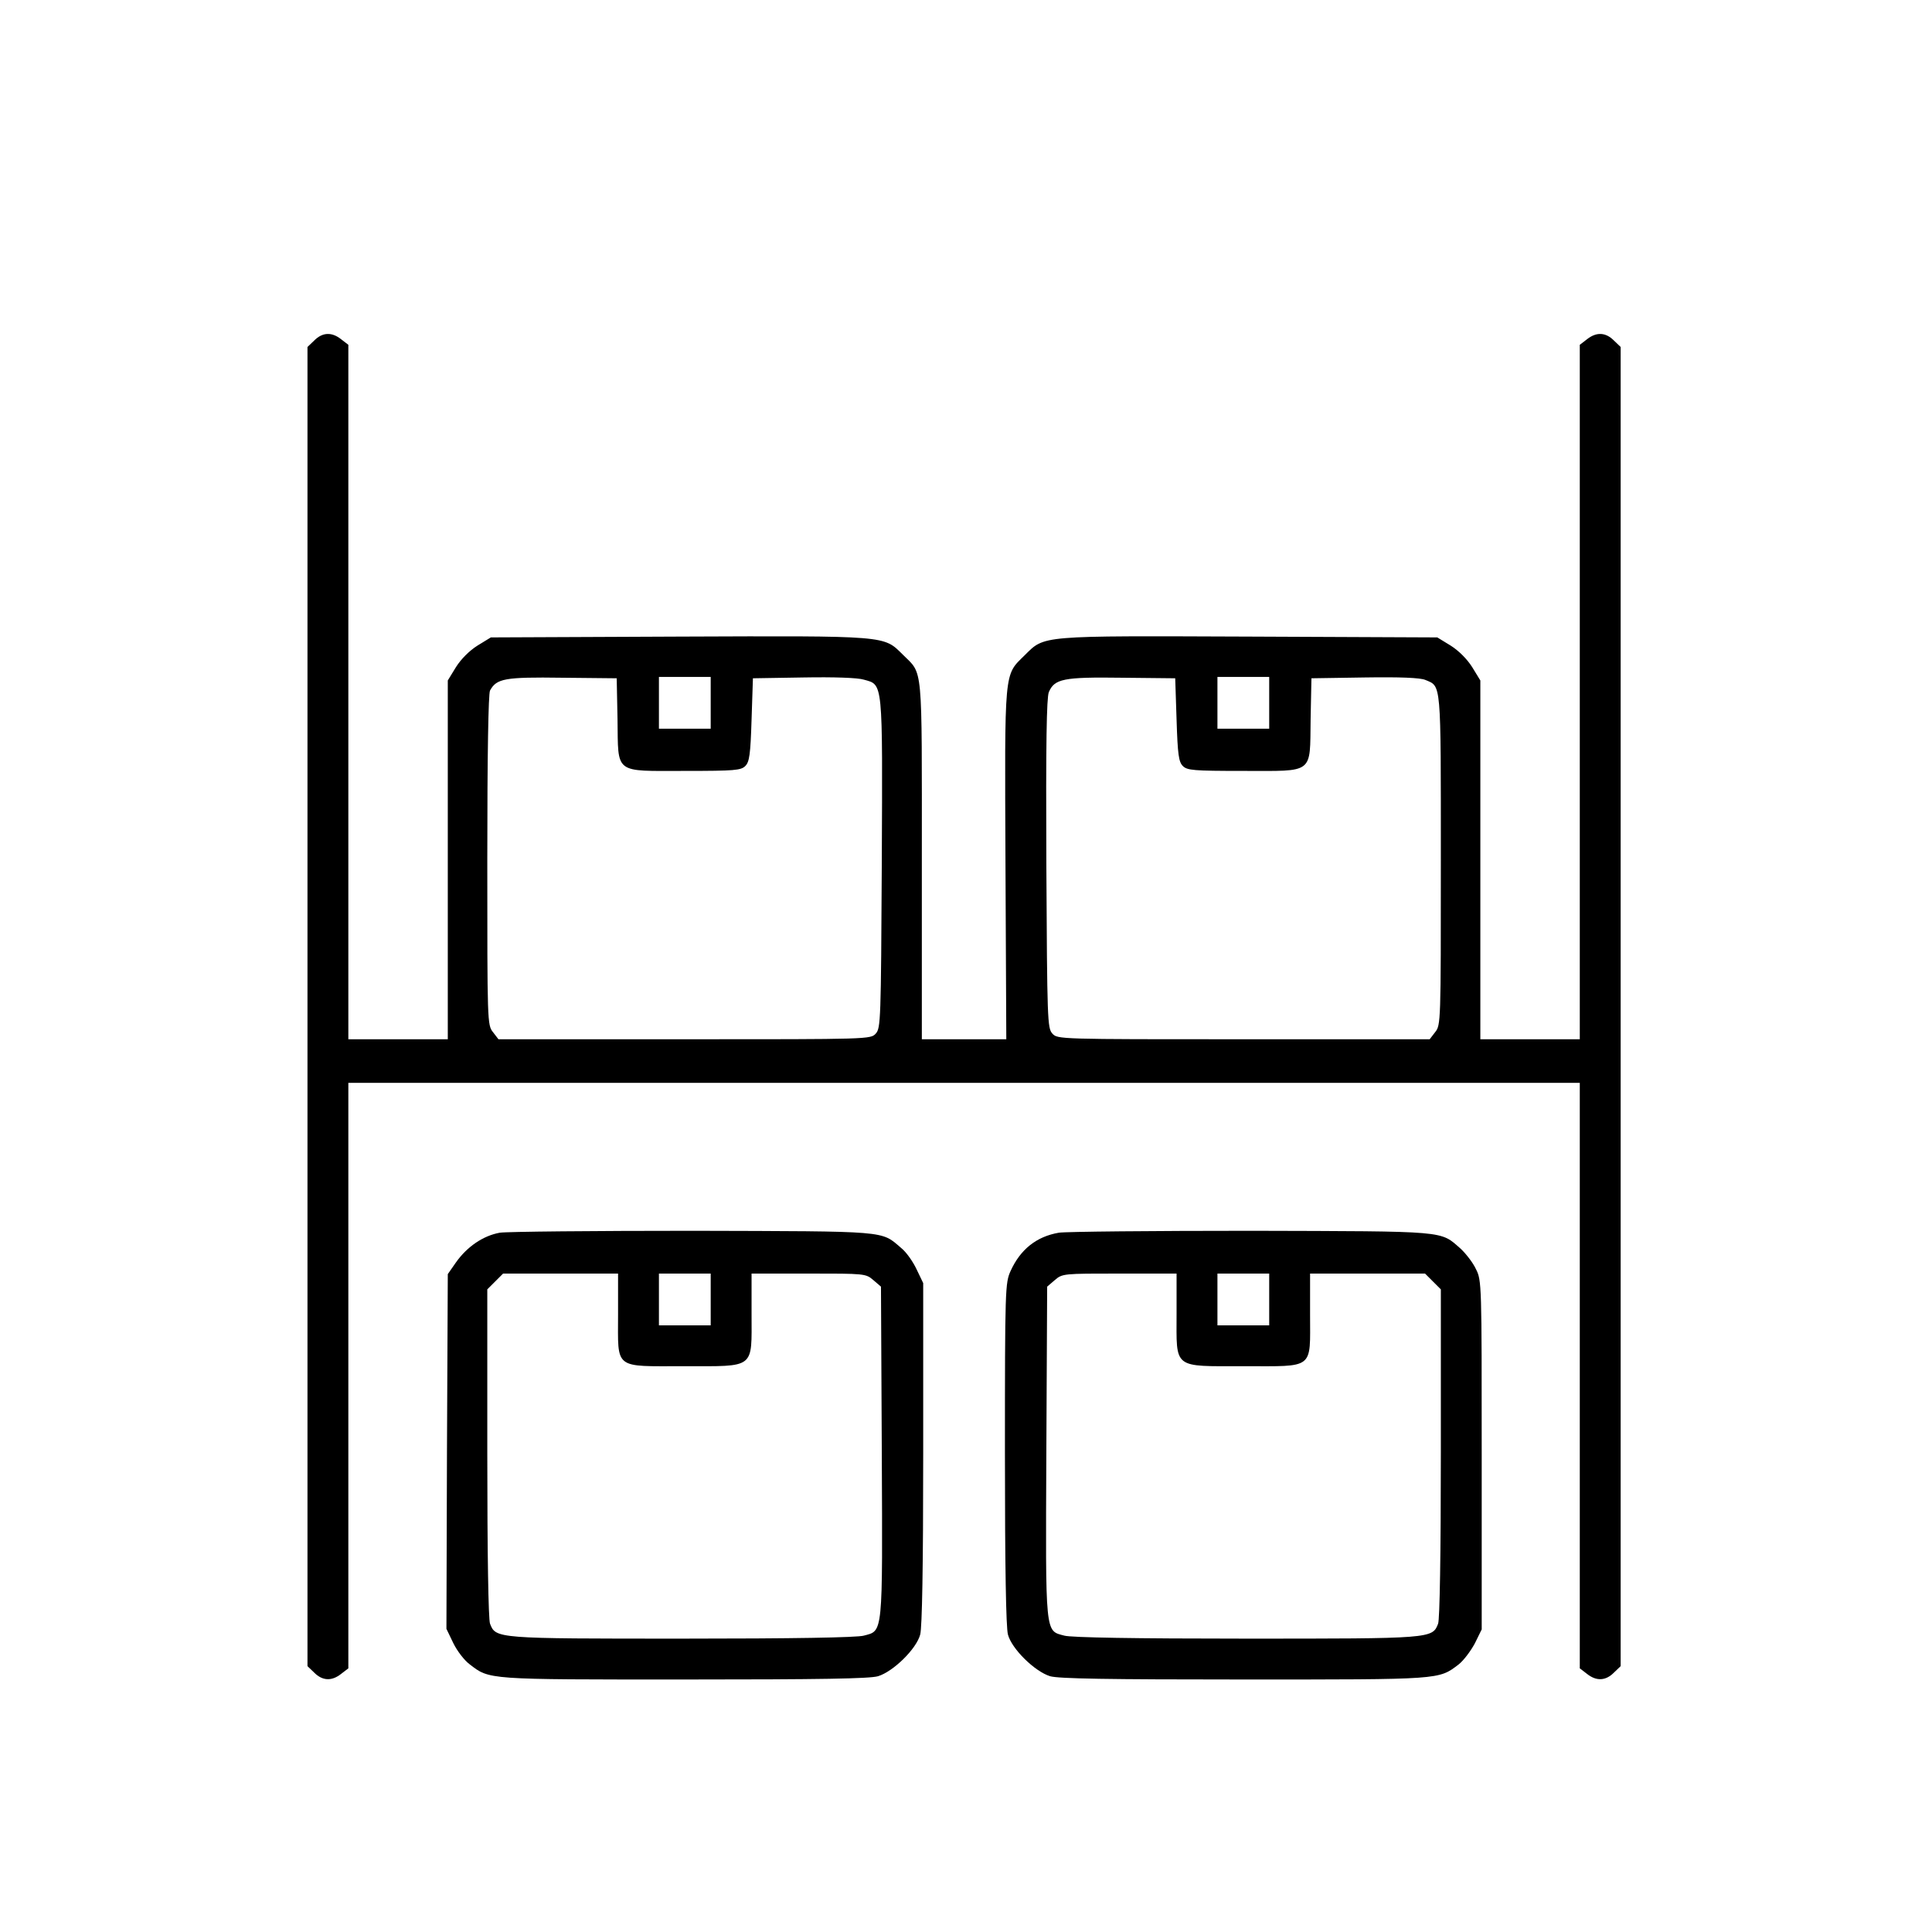
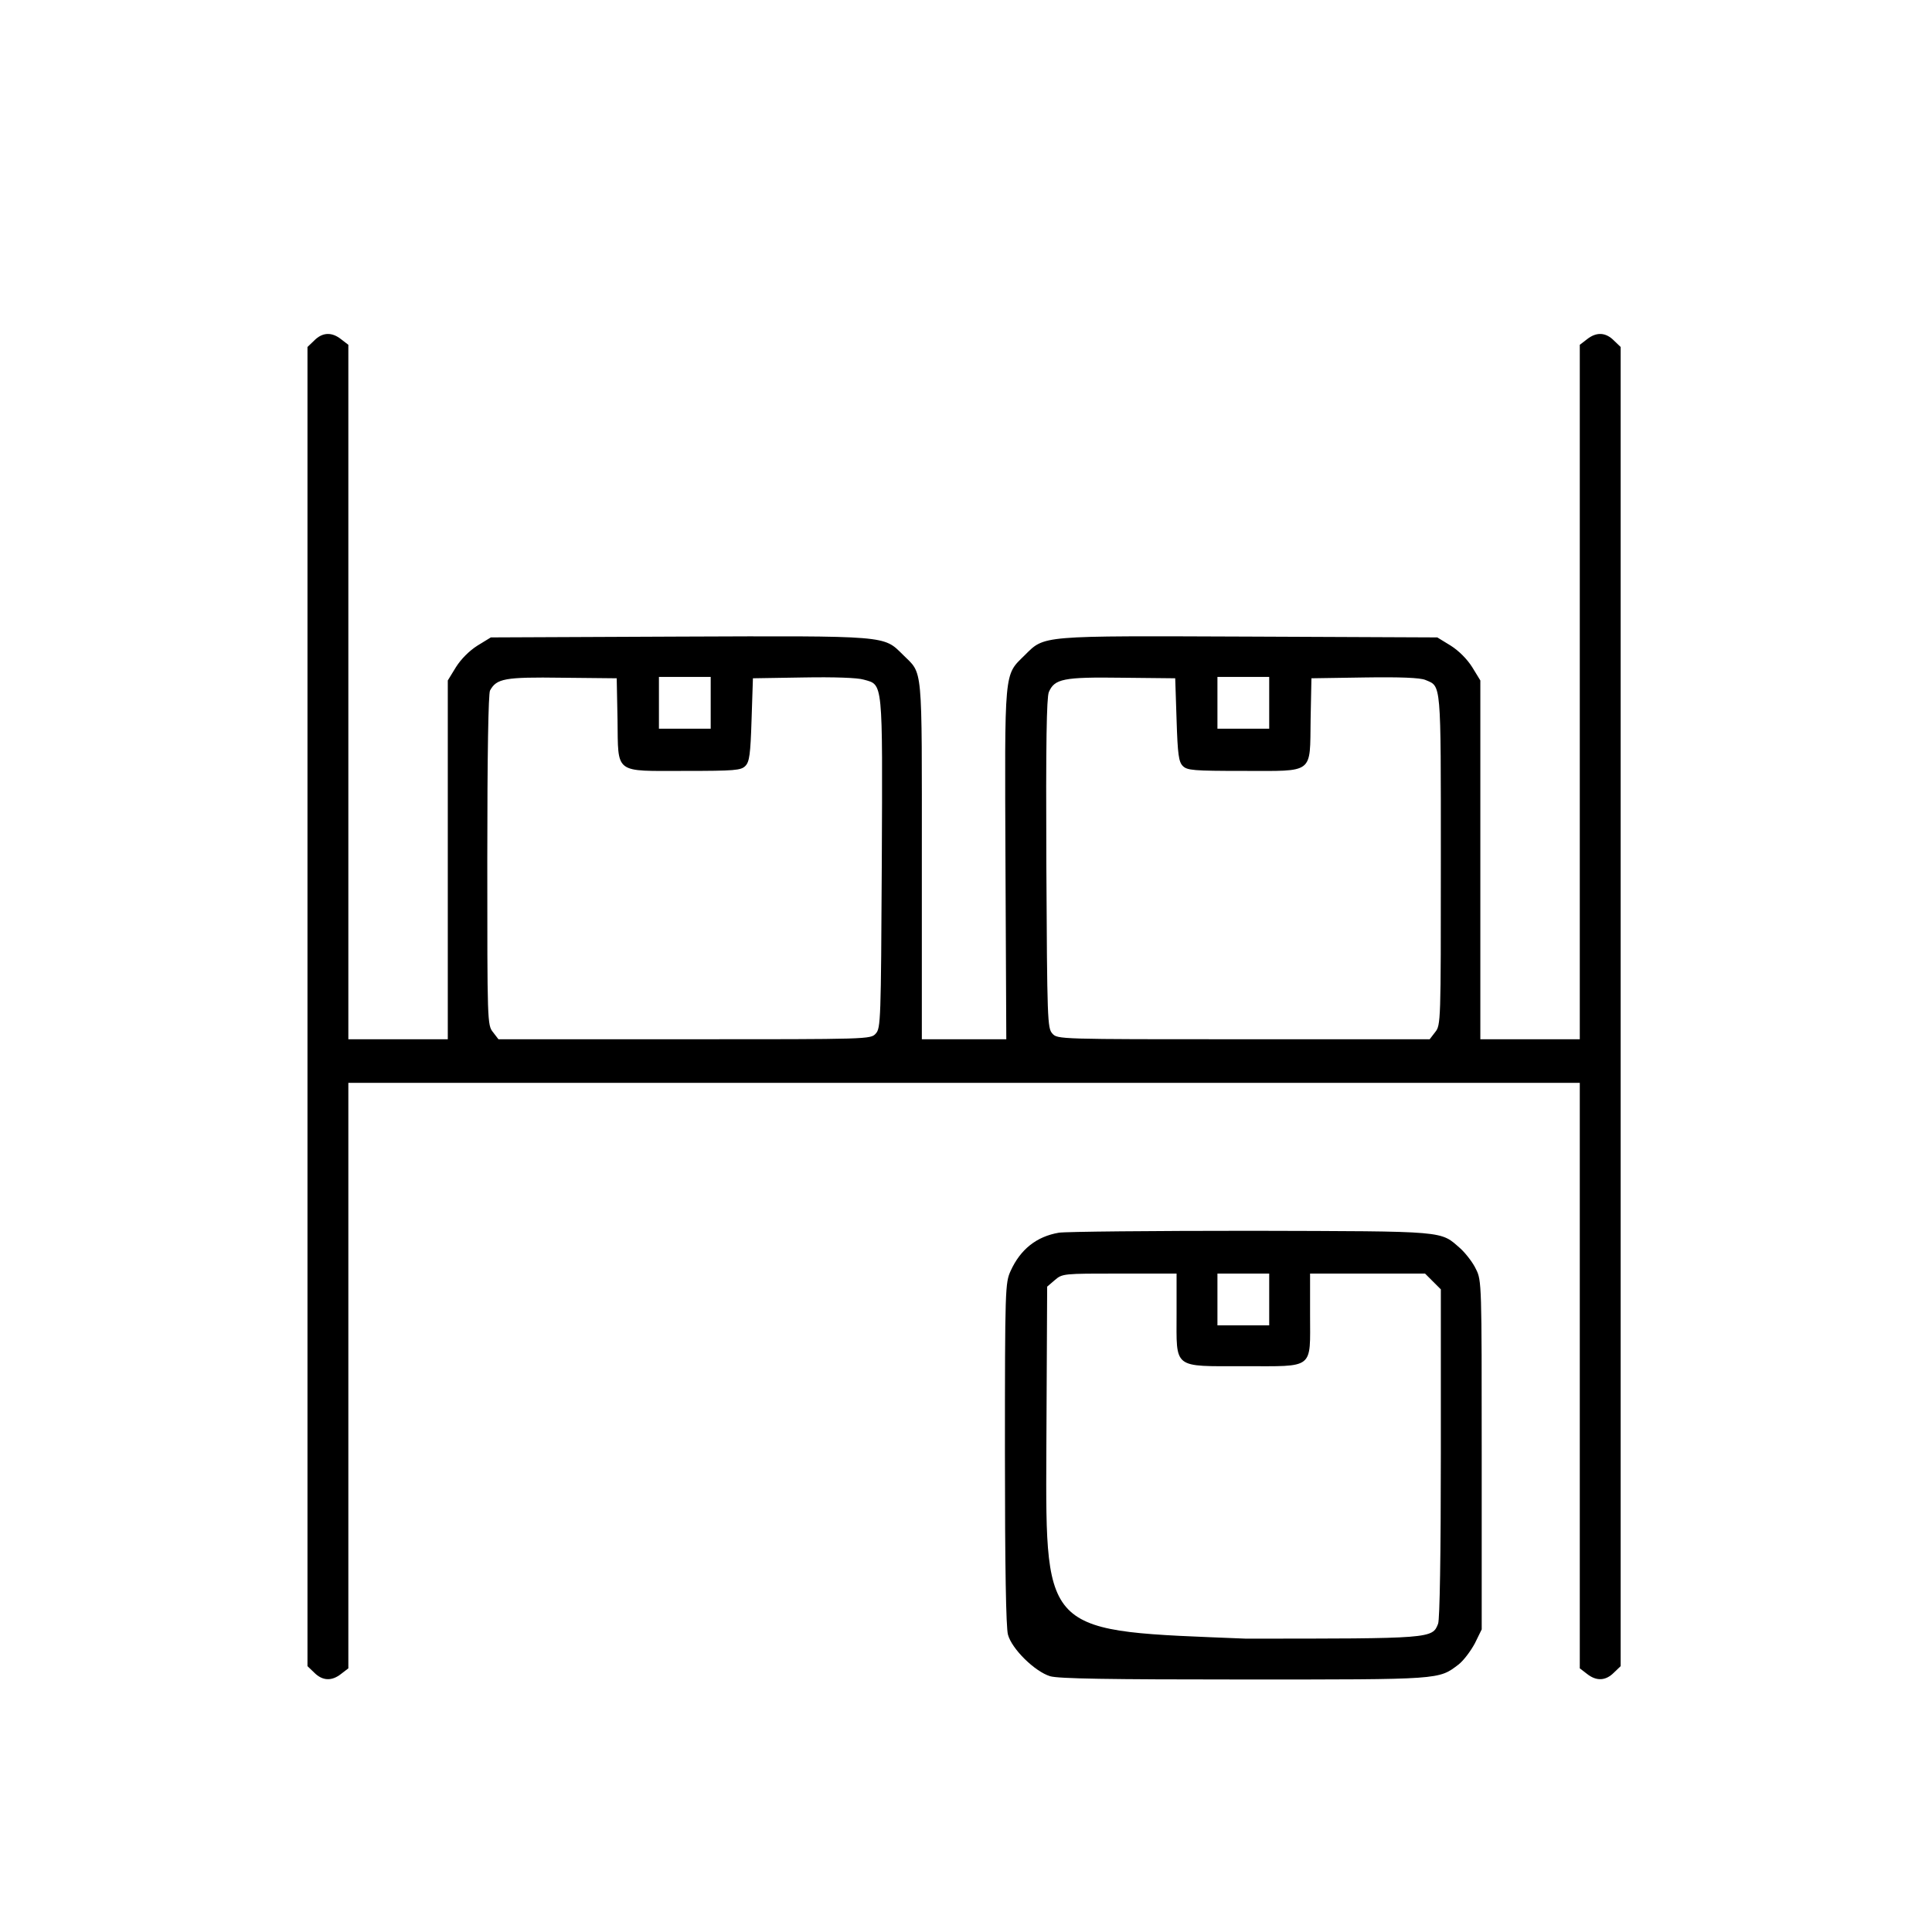
<svg xmlns="http://www.w3.org/2000/svg" width="500" height="500" viewBox="0 0 500 500" fill="none">
  <path d="M81.339 88.108L79.576 89.801V260.5V431.199L81.339 432.892C83.454 435.007 85.851 435.148 88.319 433.174L90.152 431.764V355.968V280.242H249.5H408.848V355.968V431.764L410.681 433.174C413.149 435.148 415.546 435.007 417.661 432.892L419.424 431.199V260.5V89.801L417.661 88.108C415.546 85.993 413.149 85.852 410.681 87.826L408.848 89.237V179.134V268.961H396.015H383.112V222.567V176.102L380.997 172.647C379.657 170.532 377.542 168.417 375.427 167.077L371.972 164.962L323.322 164.75C268.608 164.539 270.441 164.398 265.153 169.615C259.794 174.904 260.006 172.788 260.217 223.695L260.429 268.961H249.5H238.571V222.567C238.571 170.955 238.924 174.692 233.636 169.404C228.63 164.468 230.04 164.539 175.678 164.75L127.028 164.962L123.573 167.077C121.458 168.417 119.343 170.532 118.003 172.647L115.888 176.102V222.567V268.961H103.055H90.152V179.134V89.237L88.319 87.826C85.851 85.852 83.454 85.993 81.339 88.108ZM159.814 186.185C160.026 200.498 158.756 199.511 177.3 199.511C190.132 199.511 191.754 199.37 192.882 198.242C193.94 197.184 194.222 195.351 194.504 186.255L194.856 175.538L207.9 175.327C215.868 175.186 222.002 175.397 223.553 175.891C228.559 177.301 228.418 175.679 228.207 223.413C227.995 264.166 227.925 266.07 226.655 267.48C225.316 268.961 225.175 268.961 177.159 268.961H129.002L127.592 267.128C126.111 265.295 126.111 264.66 126.111 222.637C126.111 194.857 126.393 179.557 126.816 178.711C128.509 175.609 130.553 175.186 145.501 175.397L159.603 175.538L159.814 186.185ZM183.928 181.884V188.582H177.229H170.531V181.884V175.186H177.229H183.928V181.884ZM304.496 186.255C304.778 195.351 305.06 197.184 306.118 198.242C307.246 199.37 308.868 199.511 321.7 199.511C340.244 199.511 338.974 200.498 339.186 186.185L339.397 175.538L353.146 175.327C362.383 175.186 367.53 175.397 368.87 175.961C373.03 177.724 372.889 175.82 372.889 222.496C372.889 264.66 372.889 265.295 371.408 267.128L369.998 268.961H321.841C273.825 268.961 273.684 268.961 272.345 267.48C271.075 266.07 271.005 264.166 270.793 223.624C270.652 191.966 270.864 180.685 271.428 179.134C272.909 175.679 275.165 175.186 290.395 175.397L304.144 175.538L304.496 186.255ZM328.469 181.884V188.582H321.77H315.072V181.884V175.186H321.77H328.469V181.884Z" fill="black" />
-   <path d="M129.355 319.021C125.054 319.797 120.894 322.617 118.003 326.707L115.888 329.739L115.676 375.639L115.535 421.54L117.298 425.206C118.285 427.251 120.189 429.719 121.528 430.706C126.746 434.725 125.759 434.654 177.088 434.654C212.413 434.654 225.034 434.443 227.22 433.808C231.168 432.609 237.161 426.757 238.148 423.02C238.642 421.117 238.924 405.746 238.924 376.133V332.065L237.232 328.54C236.315 326.566 234.552 324.027 233.213 322.97C227.925 318.457 230.392 318.669 179.345 318.528C153.75 318.528 131.258 318.739 129.355 319.021ZM159.955 340.174C159.955 354.557 158.686 353.57 177.018 353.57C195.632 353.57 194.504 354.416 194.504 340.033V329.598H209.24C223.835 329.598 224.047 329.598 226.021 331.29L227.995 332.982L228.207 375.71C228.418 423.584 228.559 421.963 223.553 423.302C221.861 423.796 205.151 424.078 176.665 424.078C128.438 424.078 128.297 424.078 126.816 420.2C126.393 419.072 126.111 402.362 126.111 376.062V333.687L128.156 331.642L130.201 329.598H145.078H159.955V340.174ZM183.928 336.296V342.994H177.229H170.531V336.296V329.598H177.229H183.928V336.296Z" fill="black" />
-   <path d="M274.037 319.021C268.255 320.009 264.095 323.322 261.557 328.892C260.147 331.995 260.076 333.264 260.076 376.133C260.076 405.817 260.358 421.117 260.852 423.02C261.839 426.757 267.832 432.609 271.78 433.808C273.966 434.443 286.587 434.654 321.912 434.654C373.171 434.654 372.254 434.725 377.472 430.776C378.811 429.719 380.645 427.251 381.702 425.277L383.465 421.681V376.556C383.465 332.418 383.465 331.36 381.984 328.469C381.209 326.777 379.375 324.451 378.036 323.181C372.607 318.457 375.215 318.669 323.886 318.528C298.291 318.528 275.87 318.739 274.037 319.021ZM304.496 339.962C304.496 354.416 303.368 353.57 321.912 353.57C340.314 353.57 339.045 354.557 339.045 340.174V329.598H353.922H368.799L370.844 331.642L372.889 333.687V376.062C372.889 402.362 372.607 419.072 372.184 420.2C370.703 424.078 370.562 424.078 322.335 424.078C293.849 424.078 277.139 423.796 275.447 423.302C270.441 421.963 270.582 423.584 270.793 375.71L271.005 332.982L272.979 331.29C274.953 329.598 275.165 329.598 289.76 329.598H304.496V339.962ZM328.469 336.296V342.994H321.771H315.072V336.296V329.598H321.771H328.469V336.296Z" fill="black" />
+   <path d="M274.037 319.021C268.255 320.009 264.095 323.322 261.557 328.892C260.147 331.995 260.076 333.264 260.076 376.133C260.076 405.817 260.358 421.117 260.852 423.02C261.839 426.757 267.832 432.609 271.78 433.808C273.966 434.443 286.587 434.654 321.912 434.654C373.171 434.654 372.254 434.725 377.472 430.776C378.811 429.719 380.645 427.251 381.702 425.277L383.465 421.681V376.556C383.465 332.418 383.465 331.36 381.984 328.469C381.209 326.777 379.375 324.451 378.036 323.181C372.607 318.457 375.215 318.669 323.886 318.528C298.291 318.528 275.87 318.739 274.037 319.021ZM304.496 339.962C304.496 354.416 303.368 353.57 321.912 353.57C340.314 353.57 339.045 354.557 339.045 340.174V329.598H353.922H368.799L370.844 331.642L372.889 333.687V376.062C372.889 402.362 372.607 419.072 372.184 420.2C370.703 424.078 370.562 424.078 322.335 424.078C270.441 421.963 270.582 423.584 270.793 375.71L271.005 332.982L272.979 331.29C274.953 329.598 275.165 329.598 289.76 329.598H304.496V339.962ZM328.469 336.296V342.994H321.771H315.072V336.296V329.598H321.771H328.469V336.296Z" fill="black" />
</svg>